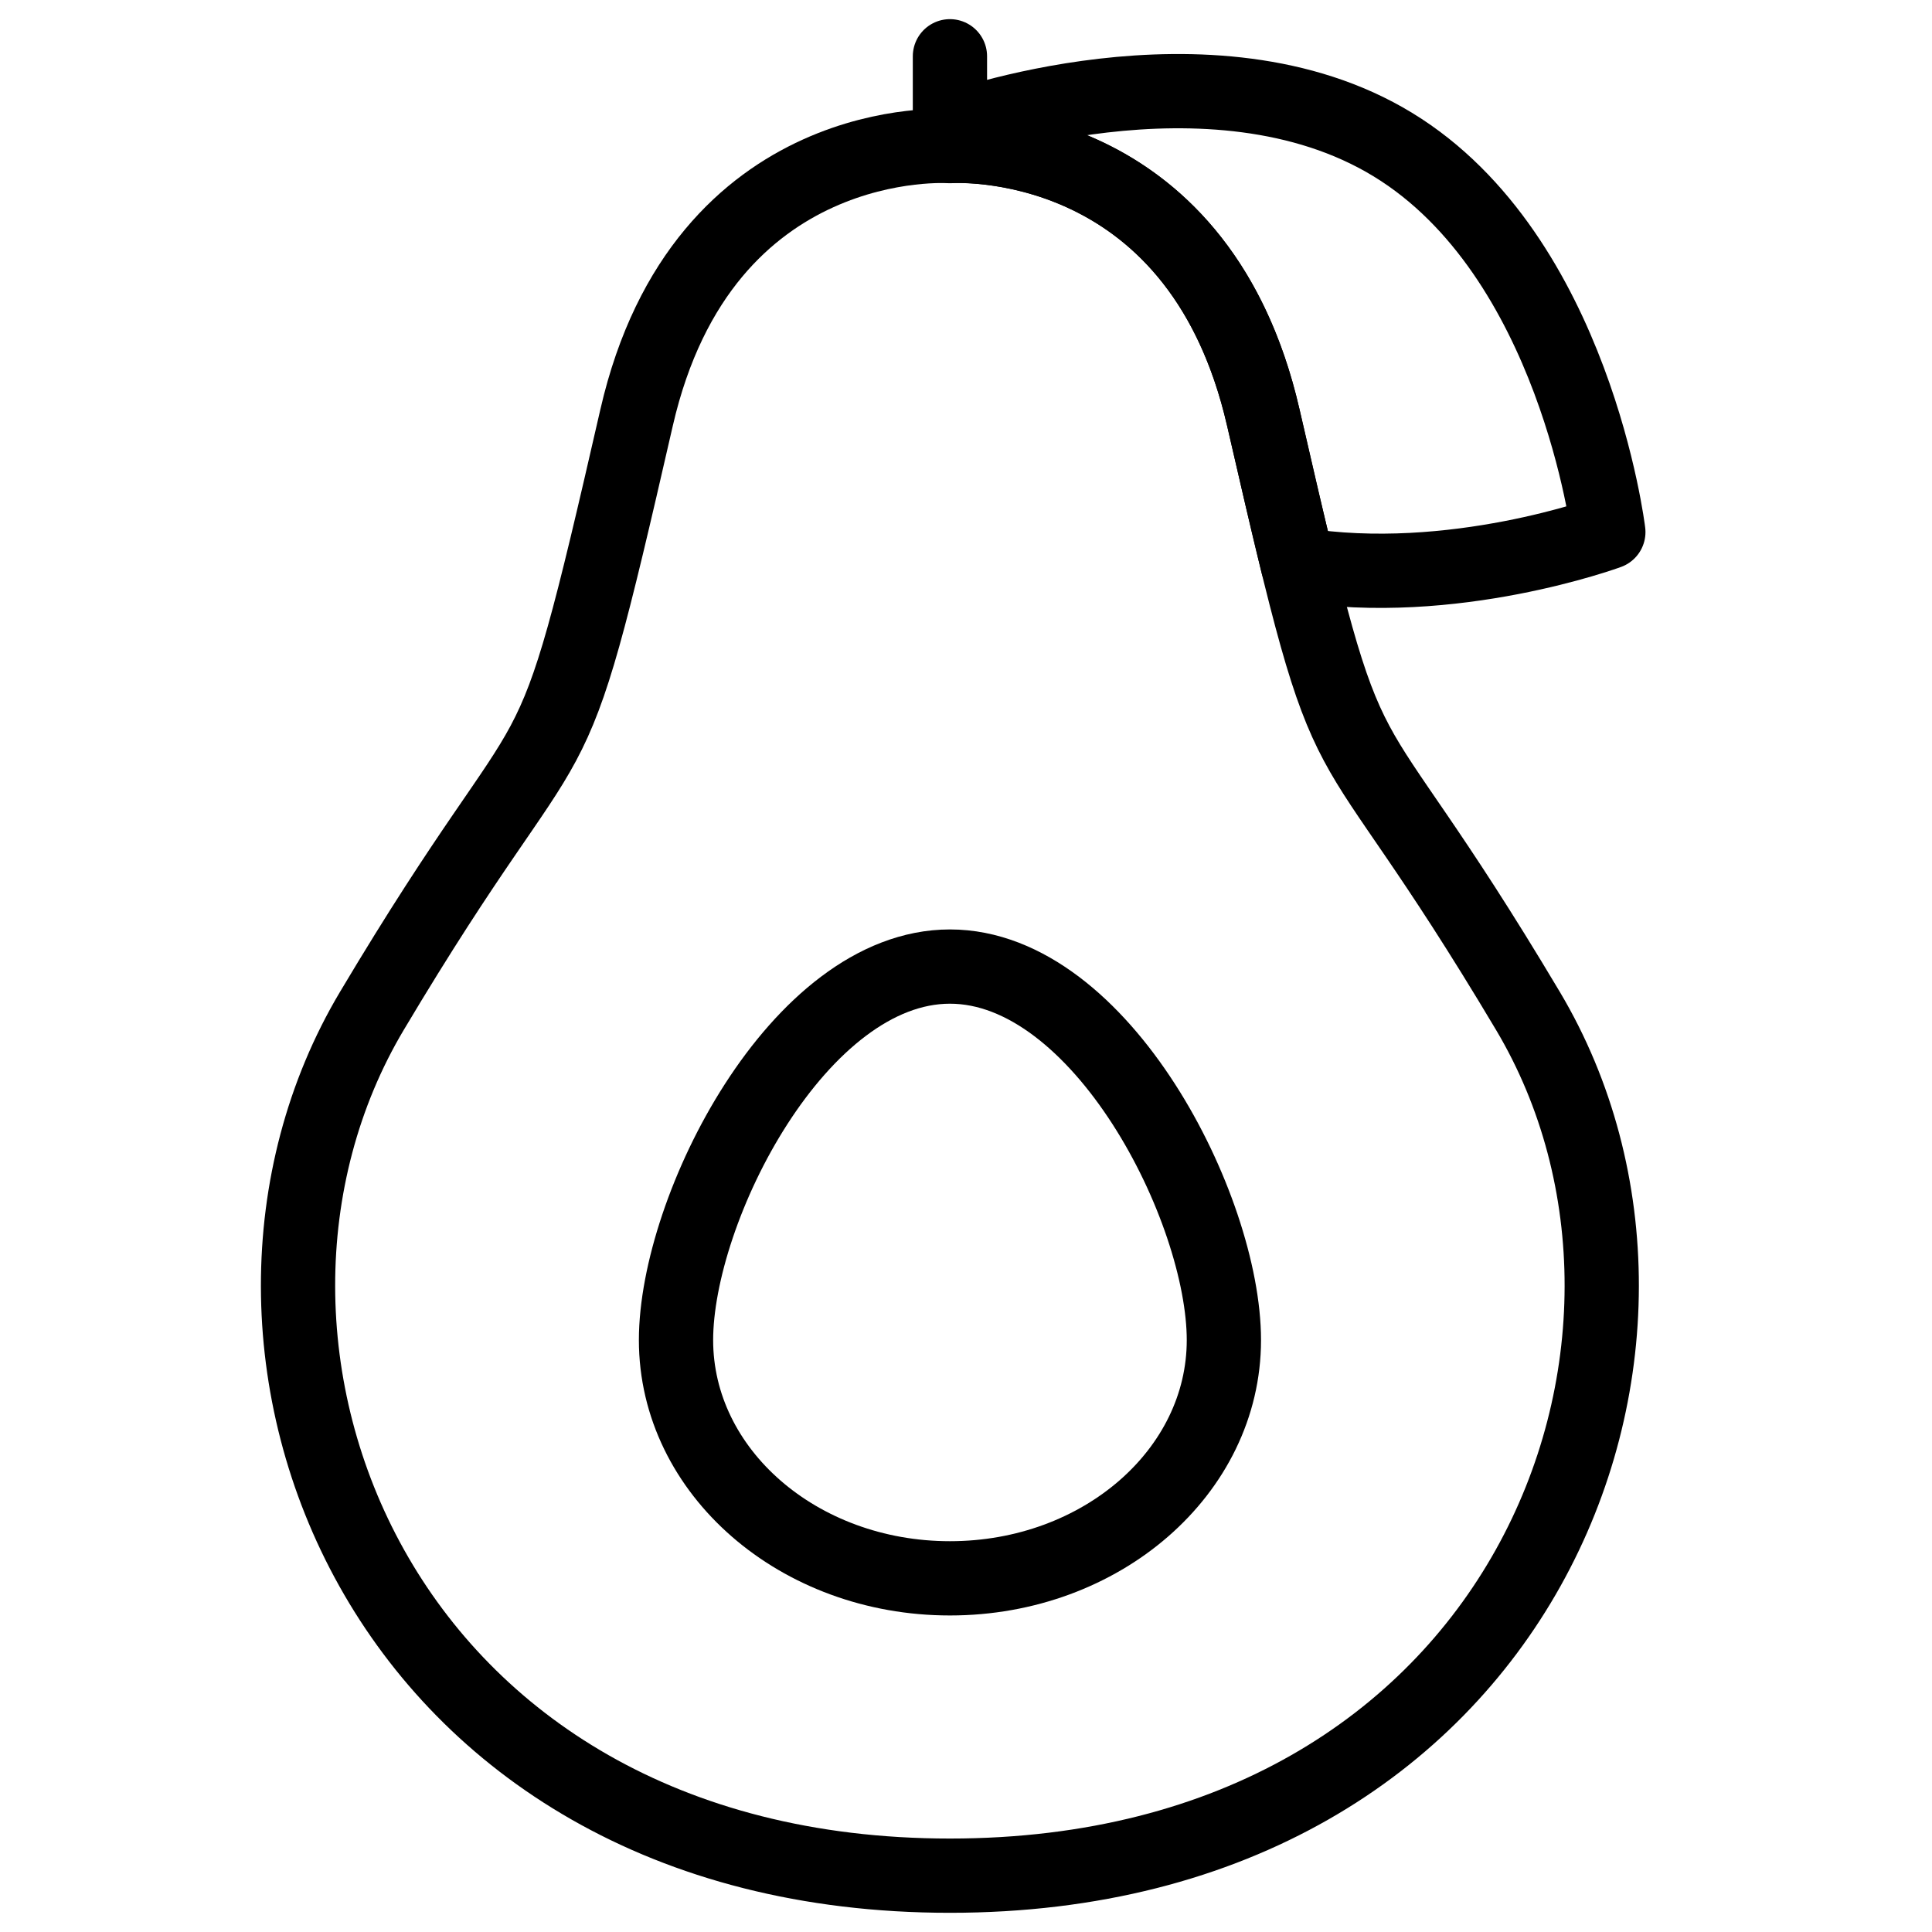
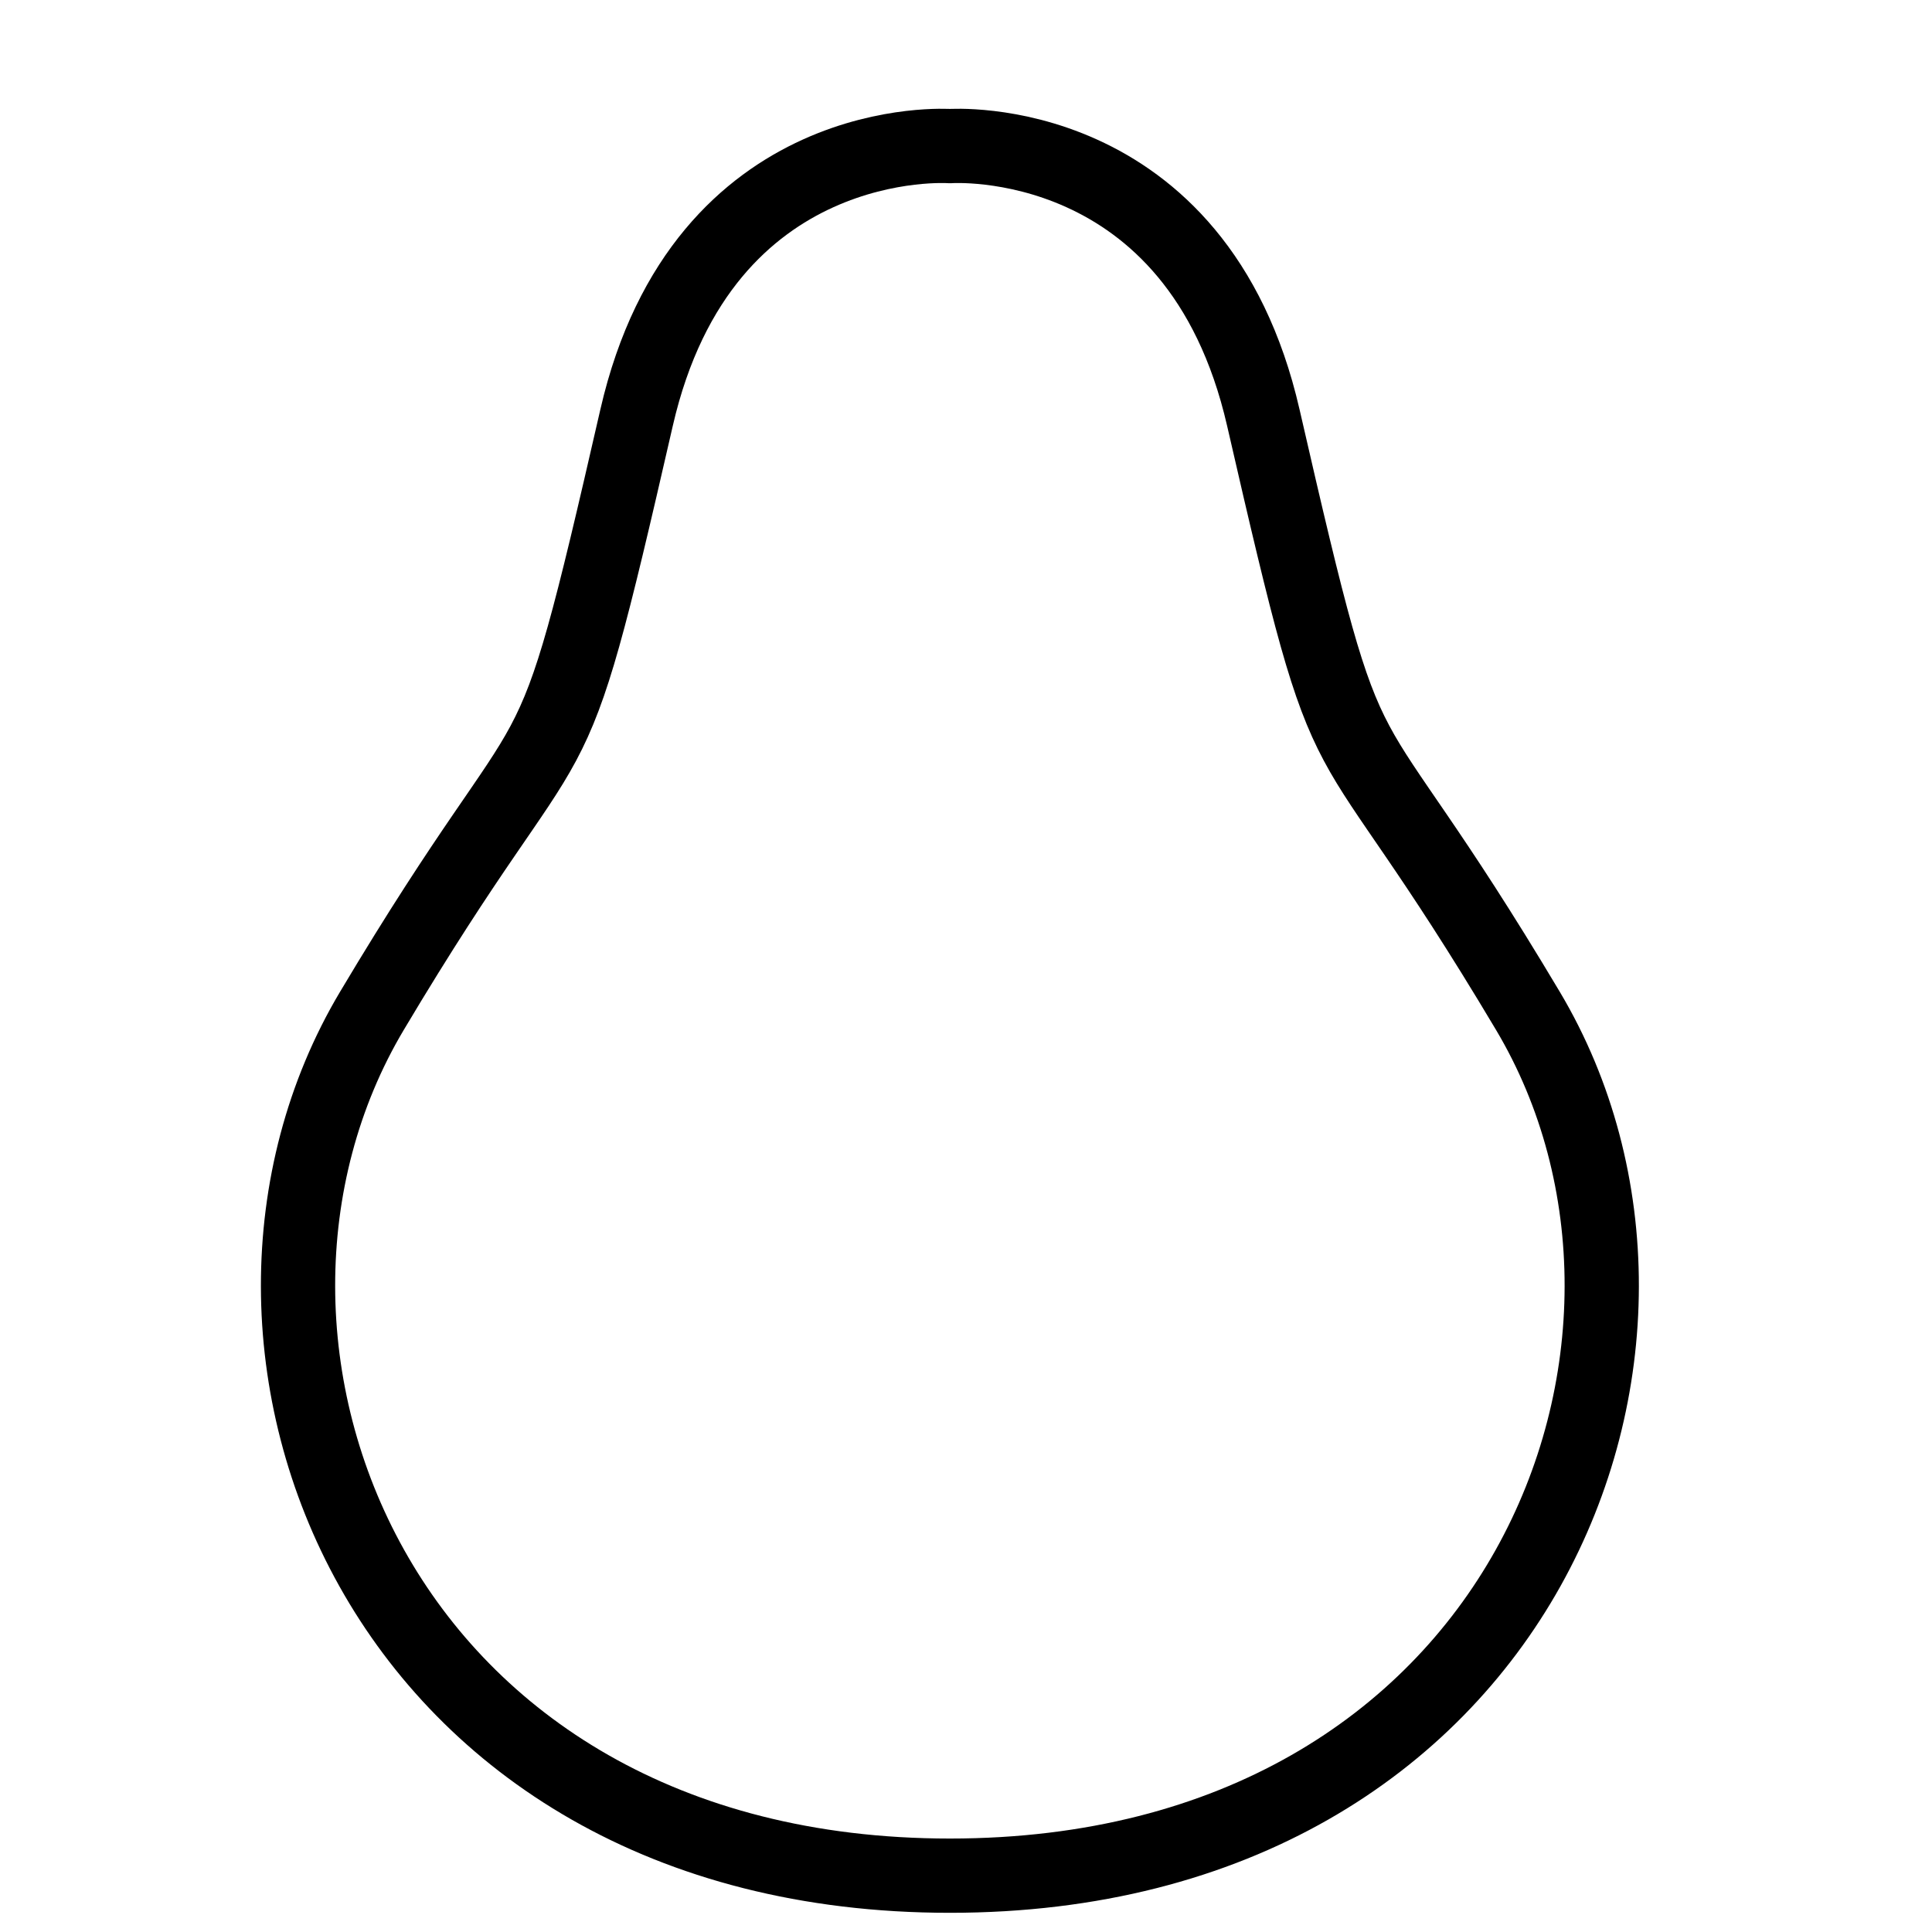
<svg xmlns="http://www.w3.org/2000/svg" width="800px" height="800px" version="1.1" viewBox="144 144 512 512">
  <g fill="none" stroke="#000000" stroke-linecap="round" stroke-linejoin="round" stroke-width="20">
-     <path transform="matrix(.984 0 0 .984 148.09 148.09)" d="m325.46 356.76c0 35.442-33.001 64.159-73.782 64.159-40.781 0-73.77-28.721-73.77-64.159 0-35.442 33.001-100.6 73.77-100.6 40.773 0 73.782 65.16 73.782 100.6z" />
-     <path transform="matrix(.984 0 0 .984 148.09 148.09)" d="m251.68 35.128v-24.128" />
    <path transform="matrix(.984 0 0 .984 148.09 148.09)" d="m251.68 501c154.35 0 209-143.35 155.66-232.91-53.342-89.562-45.93-49.36-71.261-159.78-17.88-77.91-84.401-73.119-84.401-73.119s-66.509-4.792-84.389 73.119c-25.287 110.42-17.916 70.209-71.285 159.78s1.338 232.91 155.68 232.91z" />
-     <path transform="matrix(.984 0 0 .984 148.09 148.09)" d="m336.08 108.31c3.692 16.101 6.689 28.999 9.281 39.551 41.639 6.761 83.639-8.722 83.639-8.722s-8.999-74.421-57.998-104.33c-48.999-29.908-119.32-4.002-119.32-4.002s0.198 1.56 0.671 4.319c6.927-0.218 66.886-0.187 83.726 73.182z" />
  </g>
</svg>